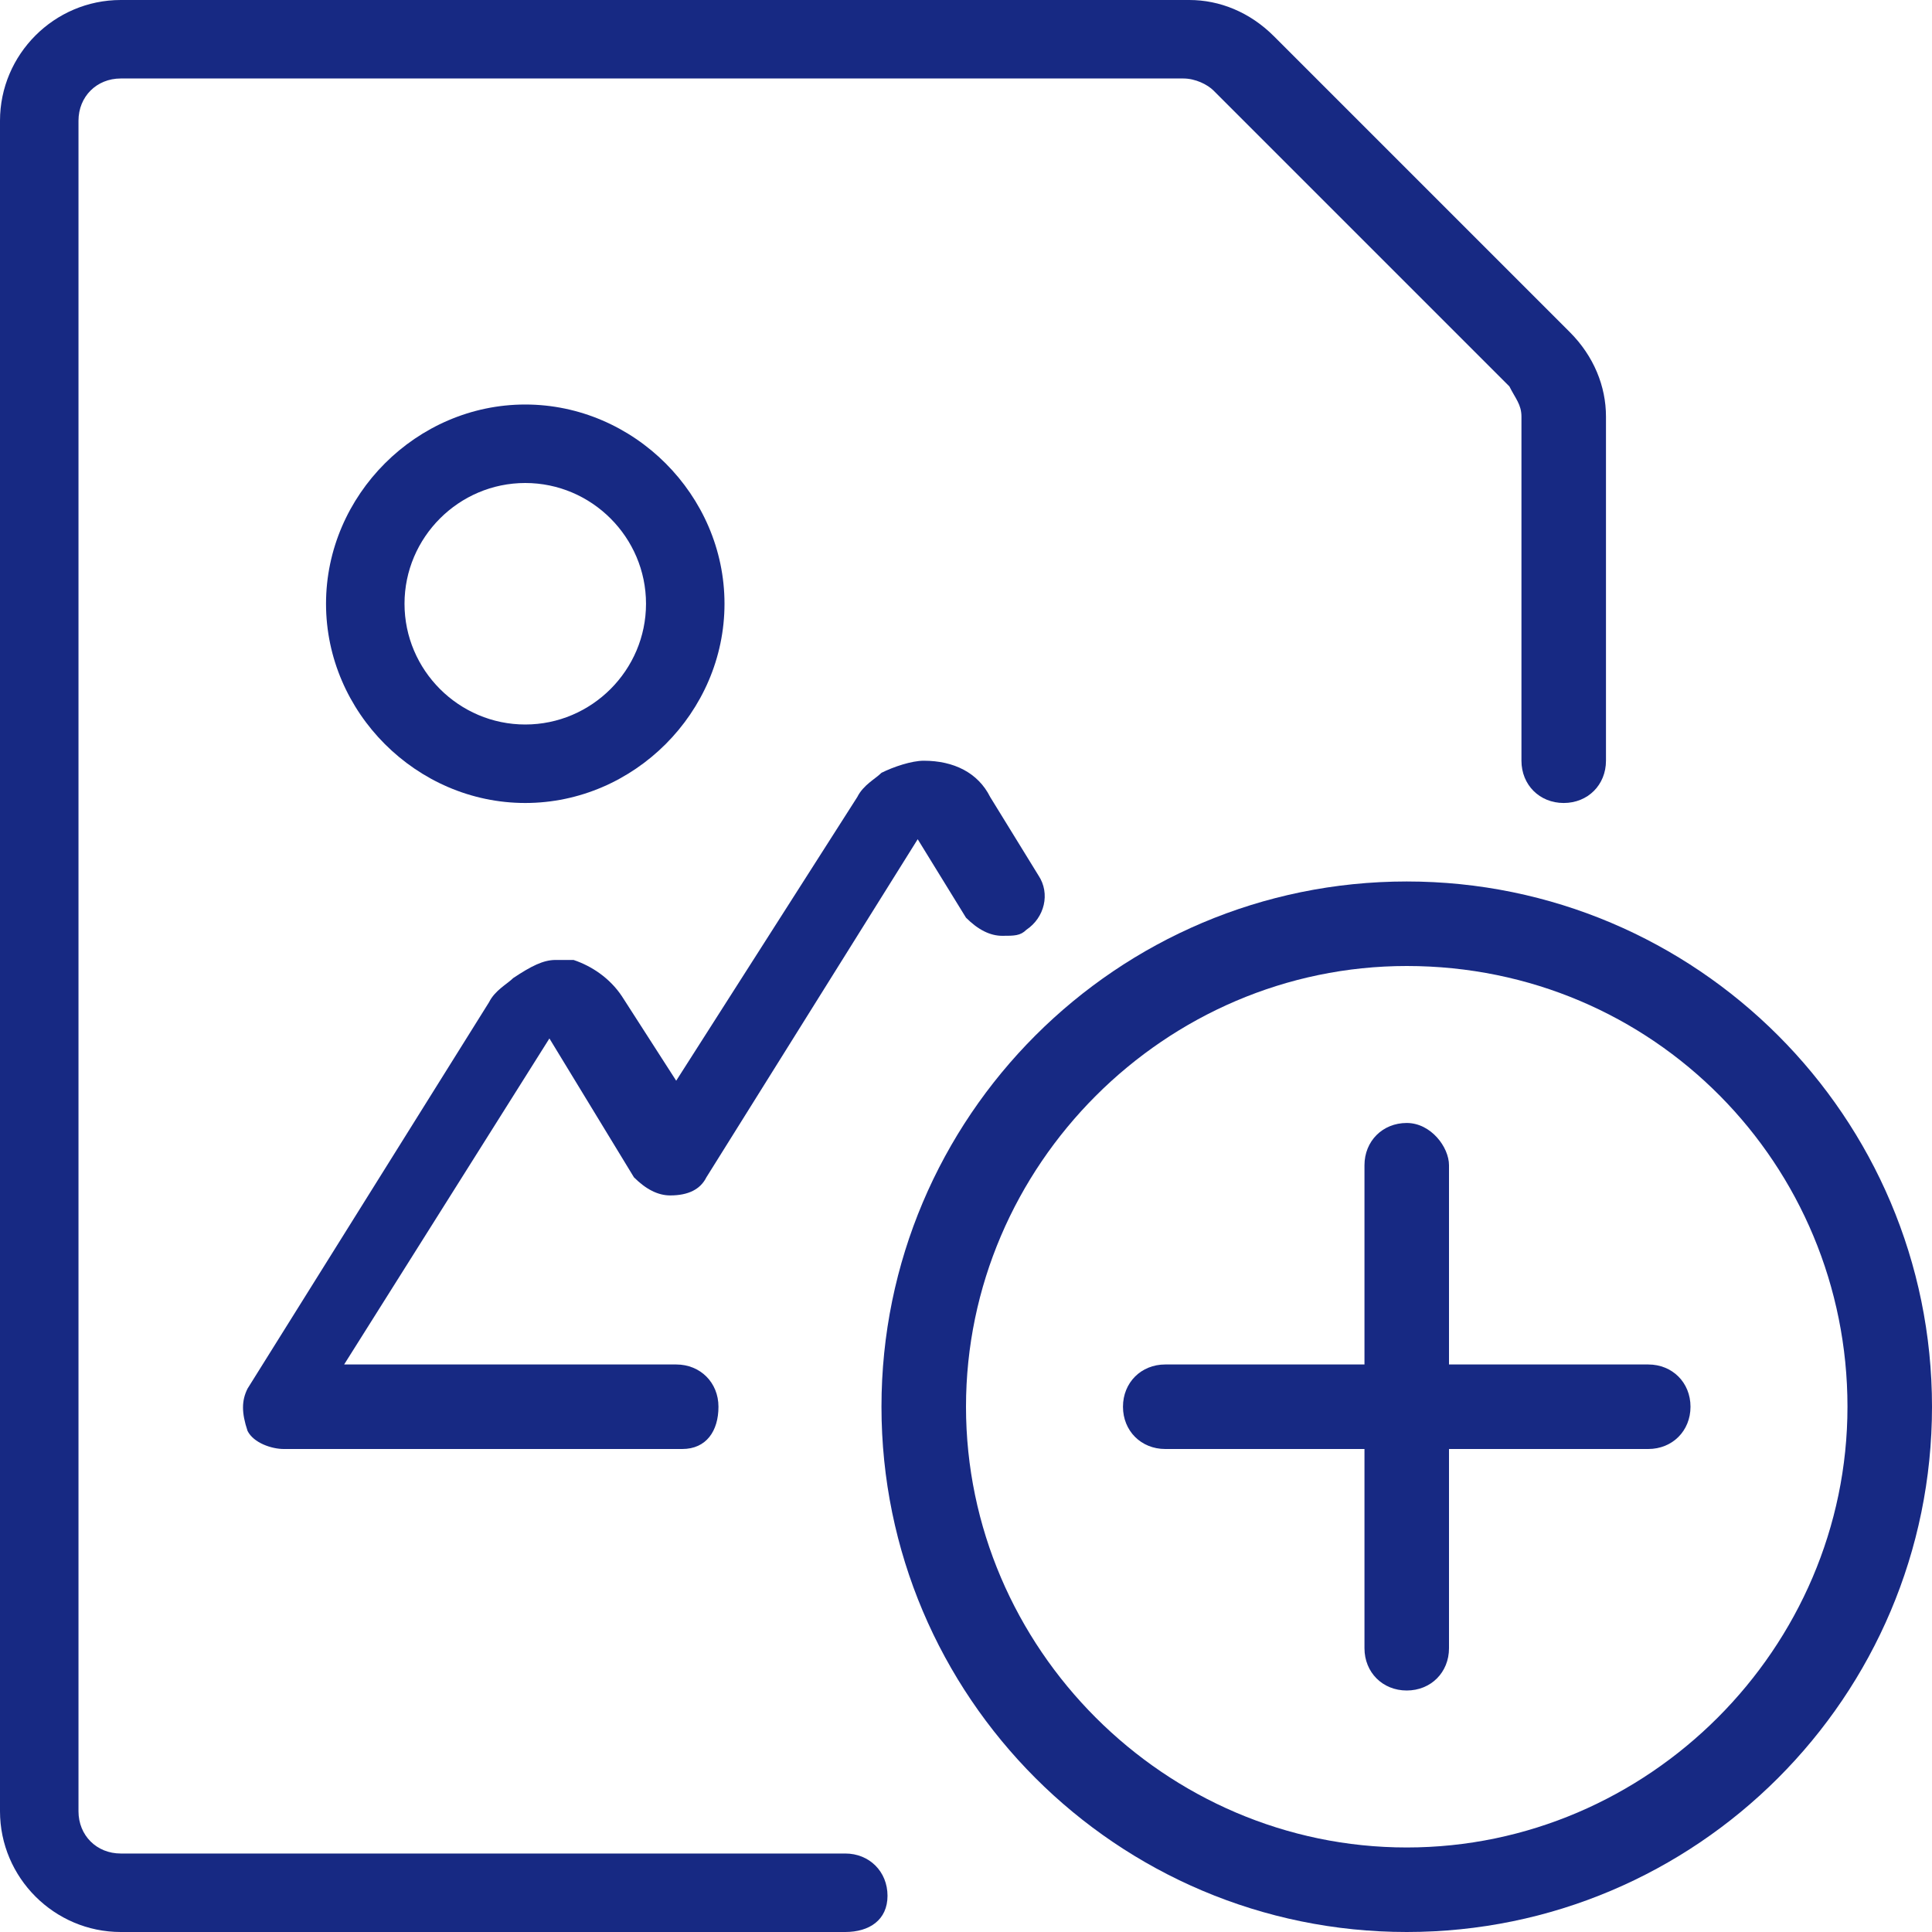
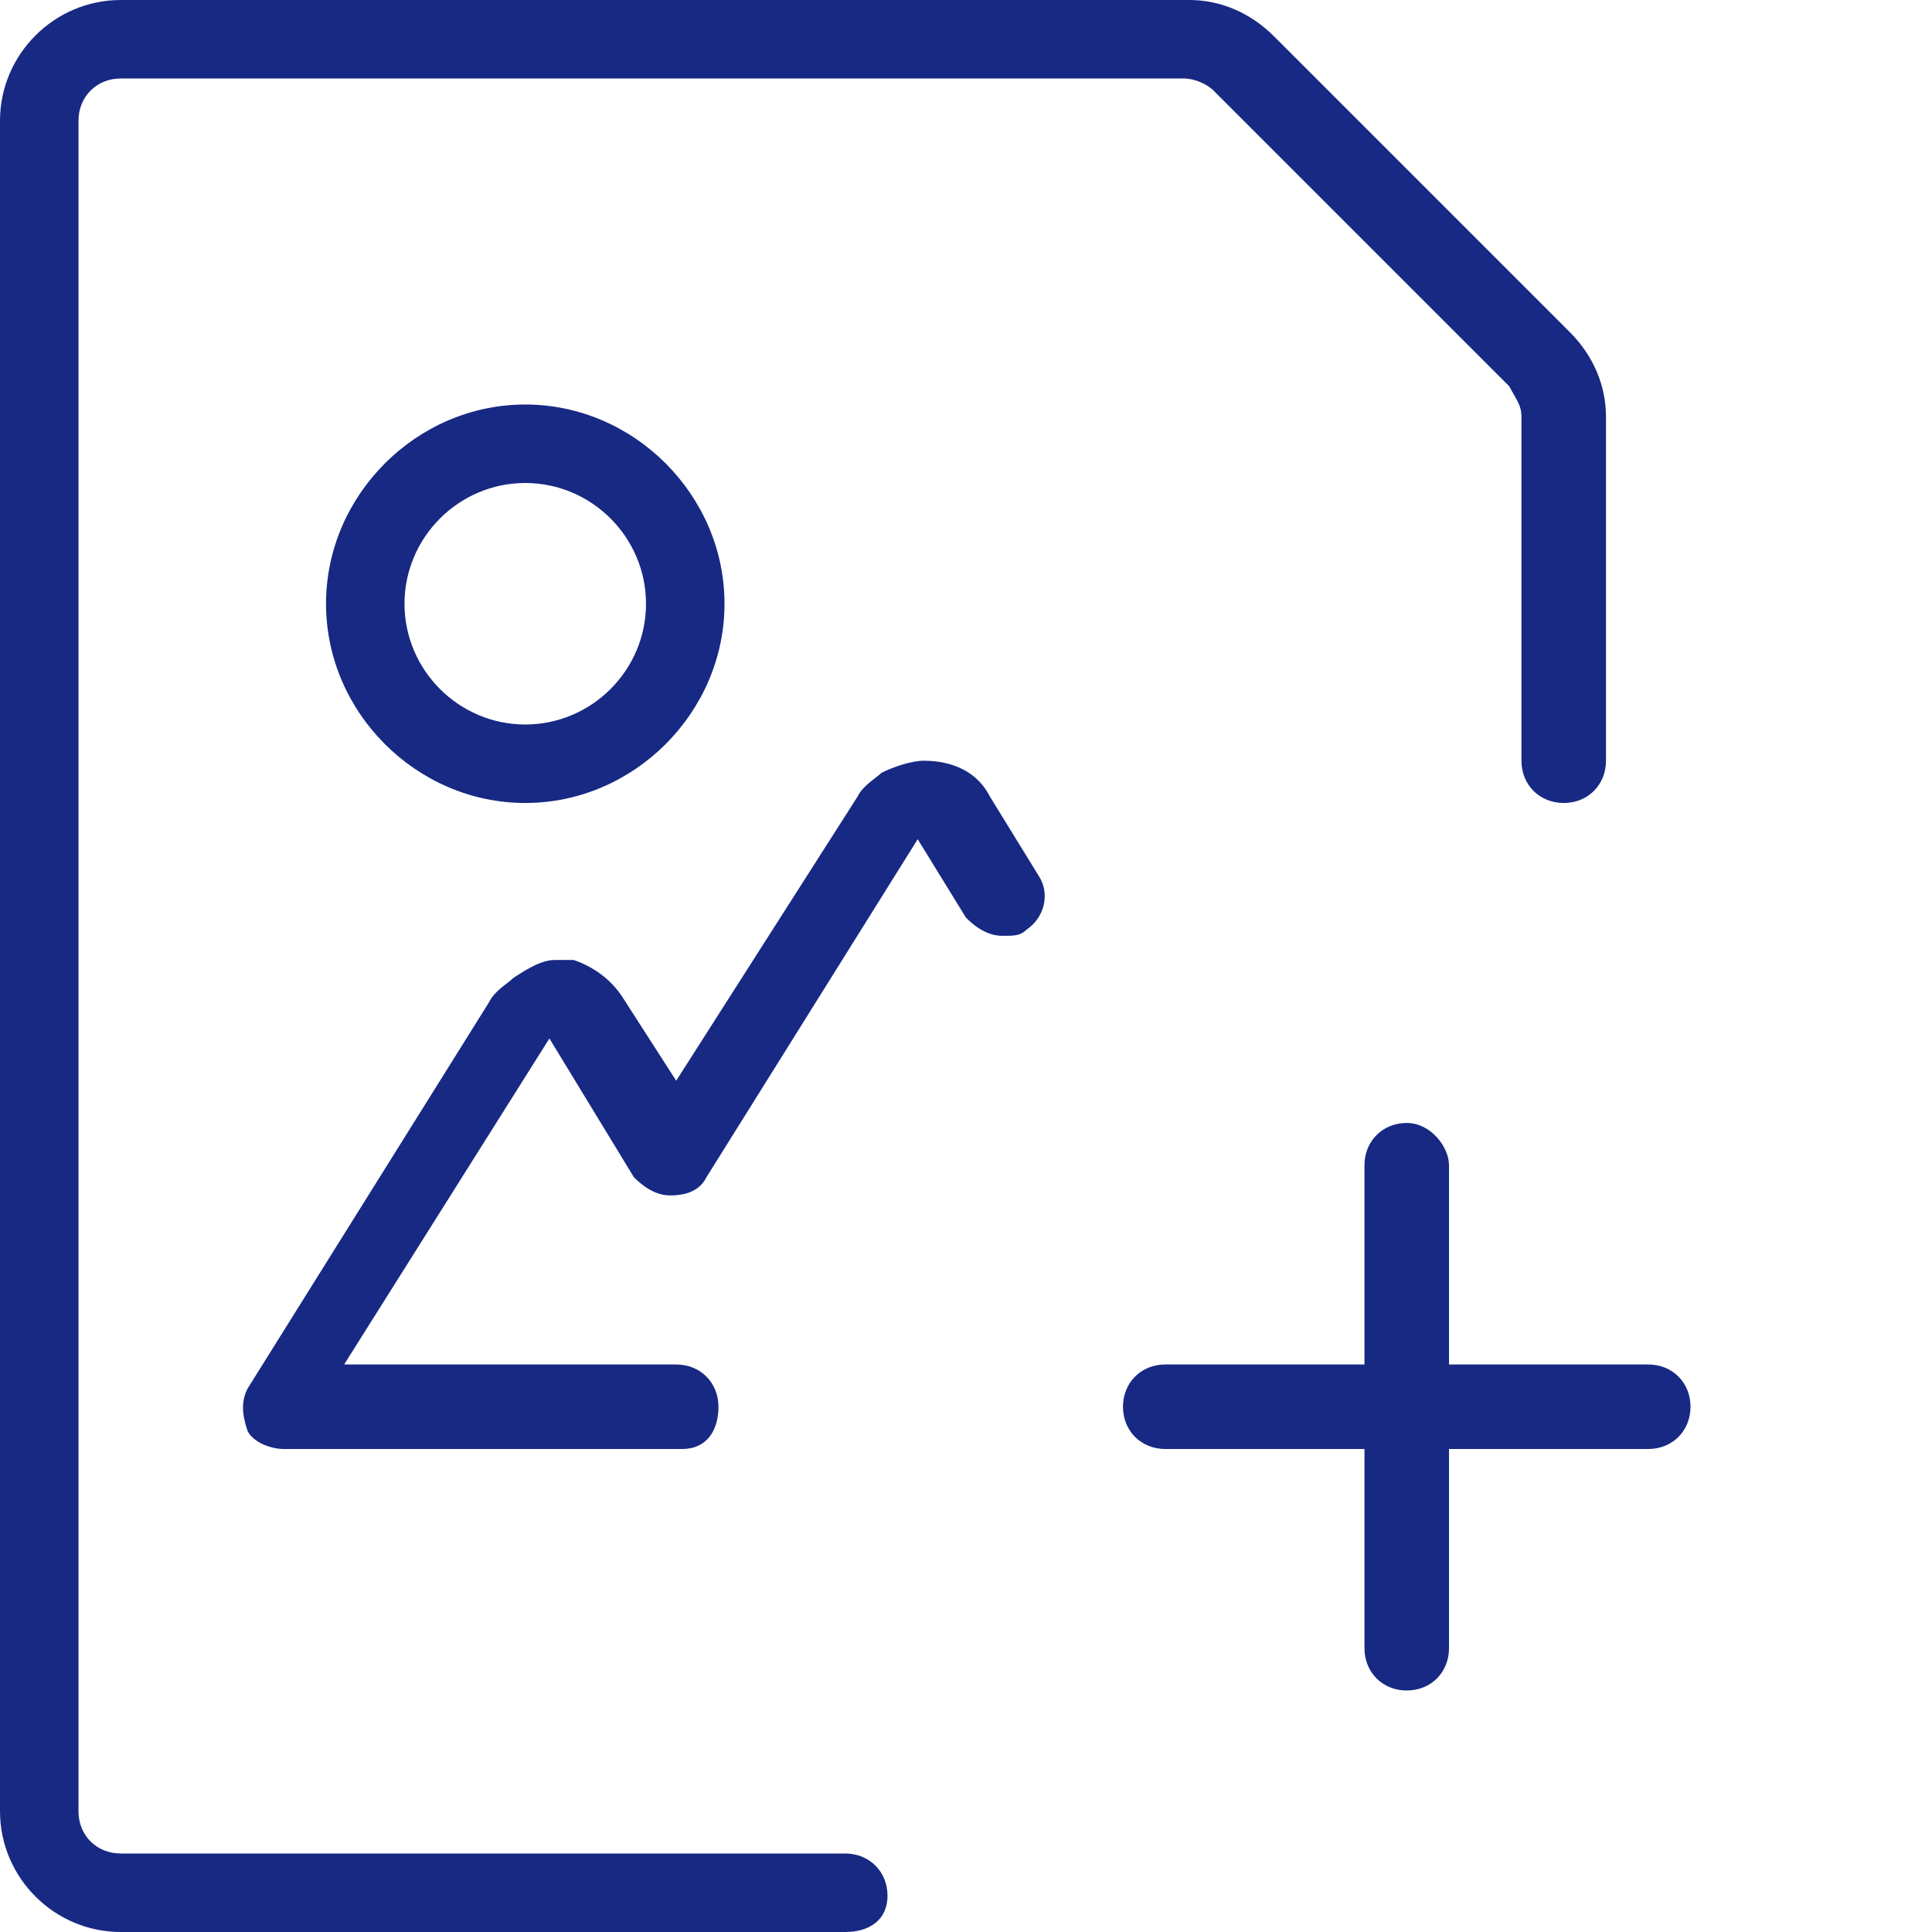
<svg xmlns="http://www.w3.org/2000/svg" xmlns:xlink="http://www.w3.org/1999/xlink" version="1.1" id="Ebene_1" x="0px" y="0px" viewBox="0 0 32 32" style="enable-background:new 0 0 32 32;" xml:space="preserve">
  <style type="text/css">
	.st0{clip-path:url(#SVGID_2_);}
	.st1{fill:#172983;}
</style>
  <g>
    <defs>
      <rect id="SVGID_1_" y="0" width="32" height="32" />
    </defs>
    <clipPath id="SVGID_2_">
      <use xlink:href="#SVGID_1_" style="overflow:visible;" />
    </clipPath>
    <g class="st0">
      <path class="st1" d="M8.7,13.3c-1.8,0-3.3-1.5-3.3-3.3c0-1.8,1.5-3.3,3.3-3.3c1.8,0,3.3,1.5,3.3,3.3C12,11.8,10.5,13.3,8.7,13.3z     M8.7,8c-1.1,0-2,0.9-2,2c0,1.1,0.9,2,2,2c1.1,0,2-0.9,2-2C10.7,8.9,9.8,8,8.7,8z" />
      <path class="st1" d="M4.7,24c-0.2,0-0.5-0.1-0.6-0.3C4,23.4,4,23.2,4.1,23l4-6.4c0.1-0.2,0.3-0.3,0.4-0.4C8.8,16,9,15.9,9.2,15.9    c0.1,0,0.2,0,0.3,0c0.3,0.1,0.6,0.3,0.8,0.6l0.9,1.4l3-4.7c0.1-0.2,0.3-0.3,0.4-0.4c0.2-0.1,0.5-0.2,0.7-0.2    c0.5,0,0.9,0.2,1.1,0.6l0.8,1.3c0.2,0.3,0.1,0.7-0.2,0.9c-0.1,0.1-0.2,0.1-0.4,0.1c-0.2,0-0.4-0.1-0.6-0.3l-0.8-1.3l-3.5,5.6    c-0.1,0.2-0.3,0.3-0.6,0.3c-0.2,0-0.4-0.1-0.6-0.3l-1.4-2.3l-3.4,5.4h5.5c0.4,0,0.7,0.3,0.7,0.7S11.7,24,11.3,24H4.7z" />
      <path class="st1" d="M2,32c-1.1,0-2-0.9-2-2V2c0-1.1,0.9-2,2-2h17.7c0.5,0,1,0.2,1.4,0.6l4.9,4.9c0.4,0.4,0.6,0.9,0.6,1.4v5.7    c0,0.4-0.3,0.7-0.7,0.7s-0.7-0.3-0.7-0.7V6.9c0-0.2-0.1-0.3-0.2-0.5l-4.9-4.9c-0.1-0.1-0.3-0.2-0.5-0.2H2C1.6,1.3,1.3,1.6,1.3,2    v28c0,0.4,0.3,0.7,0.7,0.7h12c0.4,0,0.7,0.3,0.7,0.7S14.4,32,14,32H2z" />
-       <path class="st1" d="M23.3,32c-4.8,0-8.7-3.9-8.7-8.7c0-4.8,3.9-8.7,8.7-8.7c4.8,0,8.7,3.9,8.7,8.7C32,28.1,28.1,32,23.3,32z     M23.3,16c-4,0-7.3,3.3-7.3,7.3s3.3,7.3,7.3,7.3s7.3-3.3,7.3-7.3S27.4,16,23.3,16z" />
-       <path class="st1" d="M23.3,28c-0.4,0-0.7-0.3-0.7-0.7V24h-3.3c-0.4,0-0.7-0.3-0.7-0.7s0.3-0.7,0.7-0.7h3.3v-3.3    c0-0.4,0.3-0.7,0.7-0.7S24,19,24,19.3v3.3h3.3c0.4,0,0.7,0.3,0.7,0.7S27.7,24,27.3,24H24v3.3C24,27.7,23.7,28,23.3,28z" />
+       <path class="st1" d="M23.3,28c-0.4,0-0.7-0.3-0.7-0.7V24h-3.3c-0.4,0-0.7-0.3-0.7-0.7s0.3-0.7,0.7-0.7h3.3v-3.3    c0-0.4,0.3-0.7,0.7-0.7S24,19,24,19.3v3.3h3.3c0.4,0,0.7,0.3,0.7,0.7S27.7,24,27.3,24H24v3.3C24,27.7,23.7,28,23.3,28" />
    </g>
  </g>
</svg>